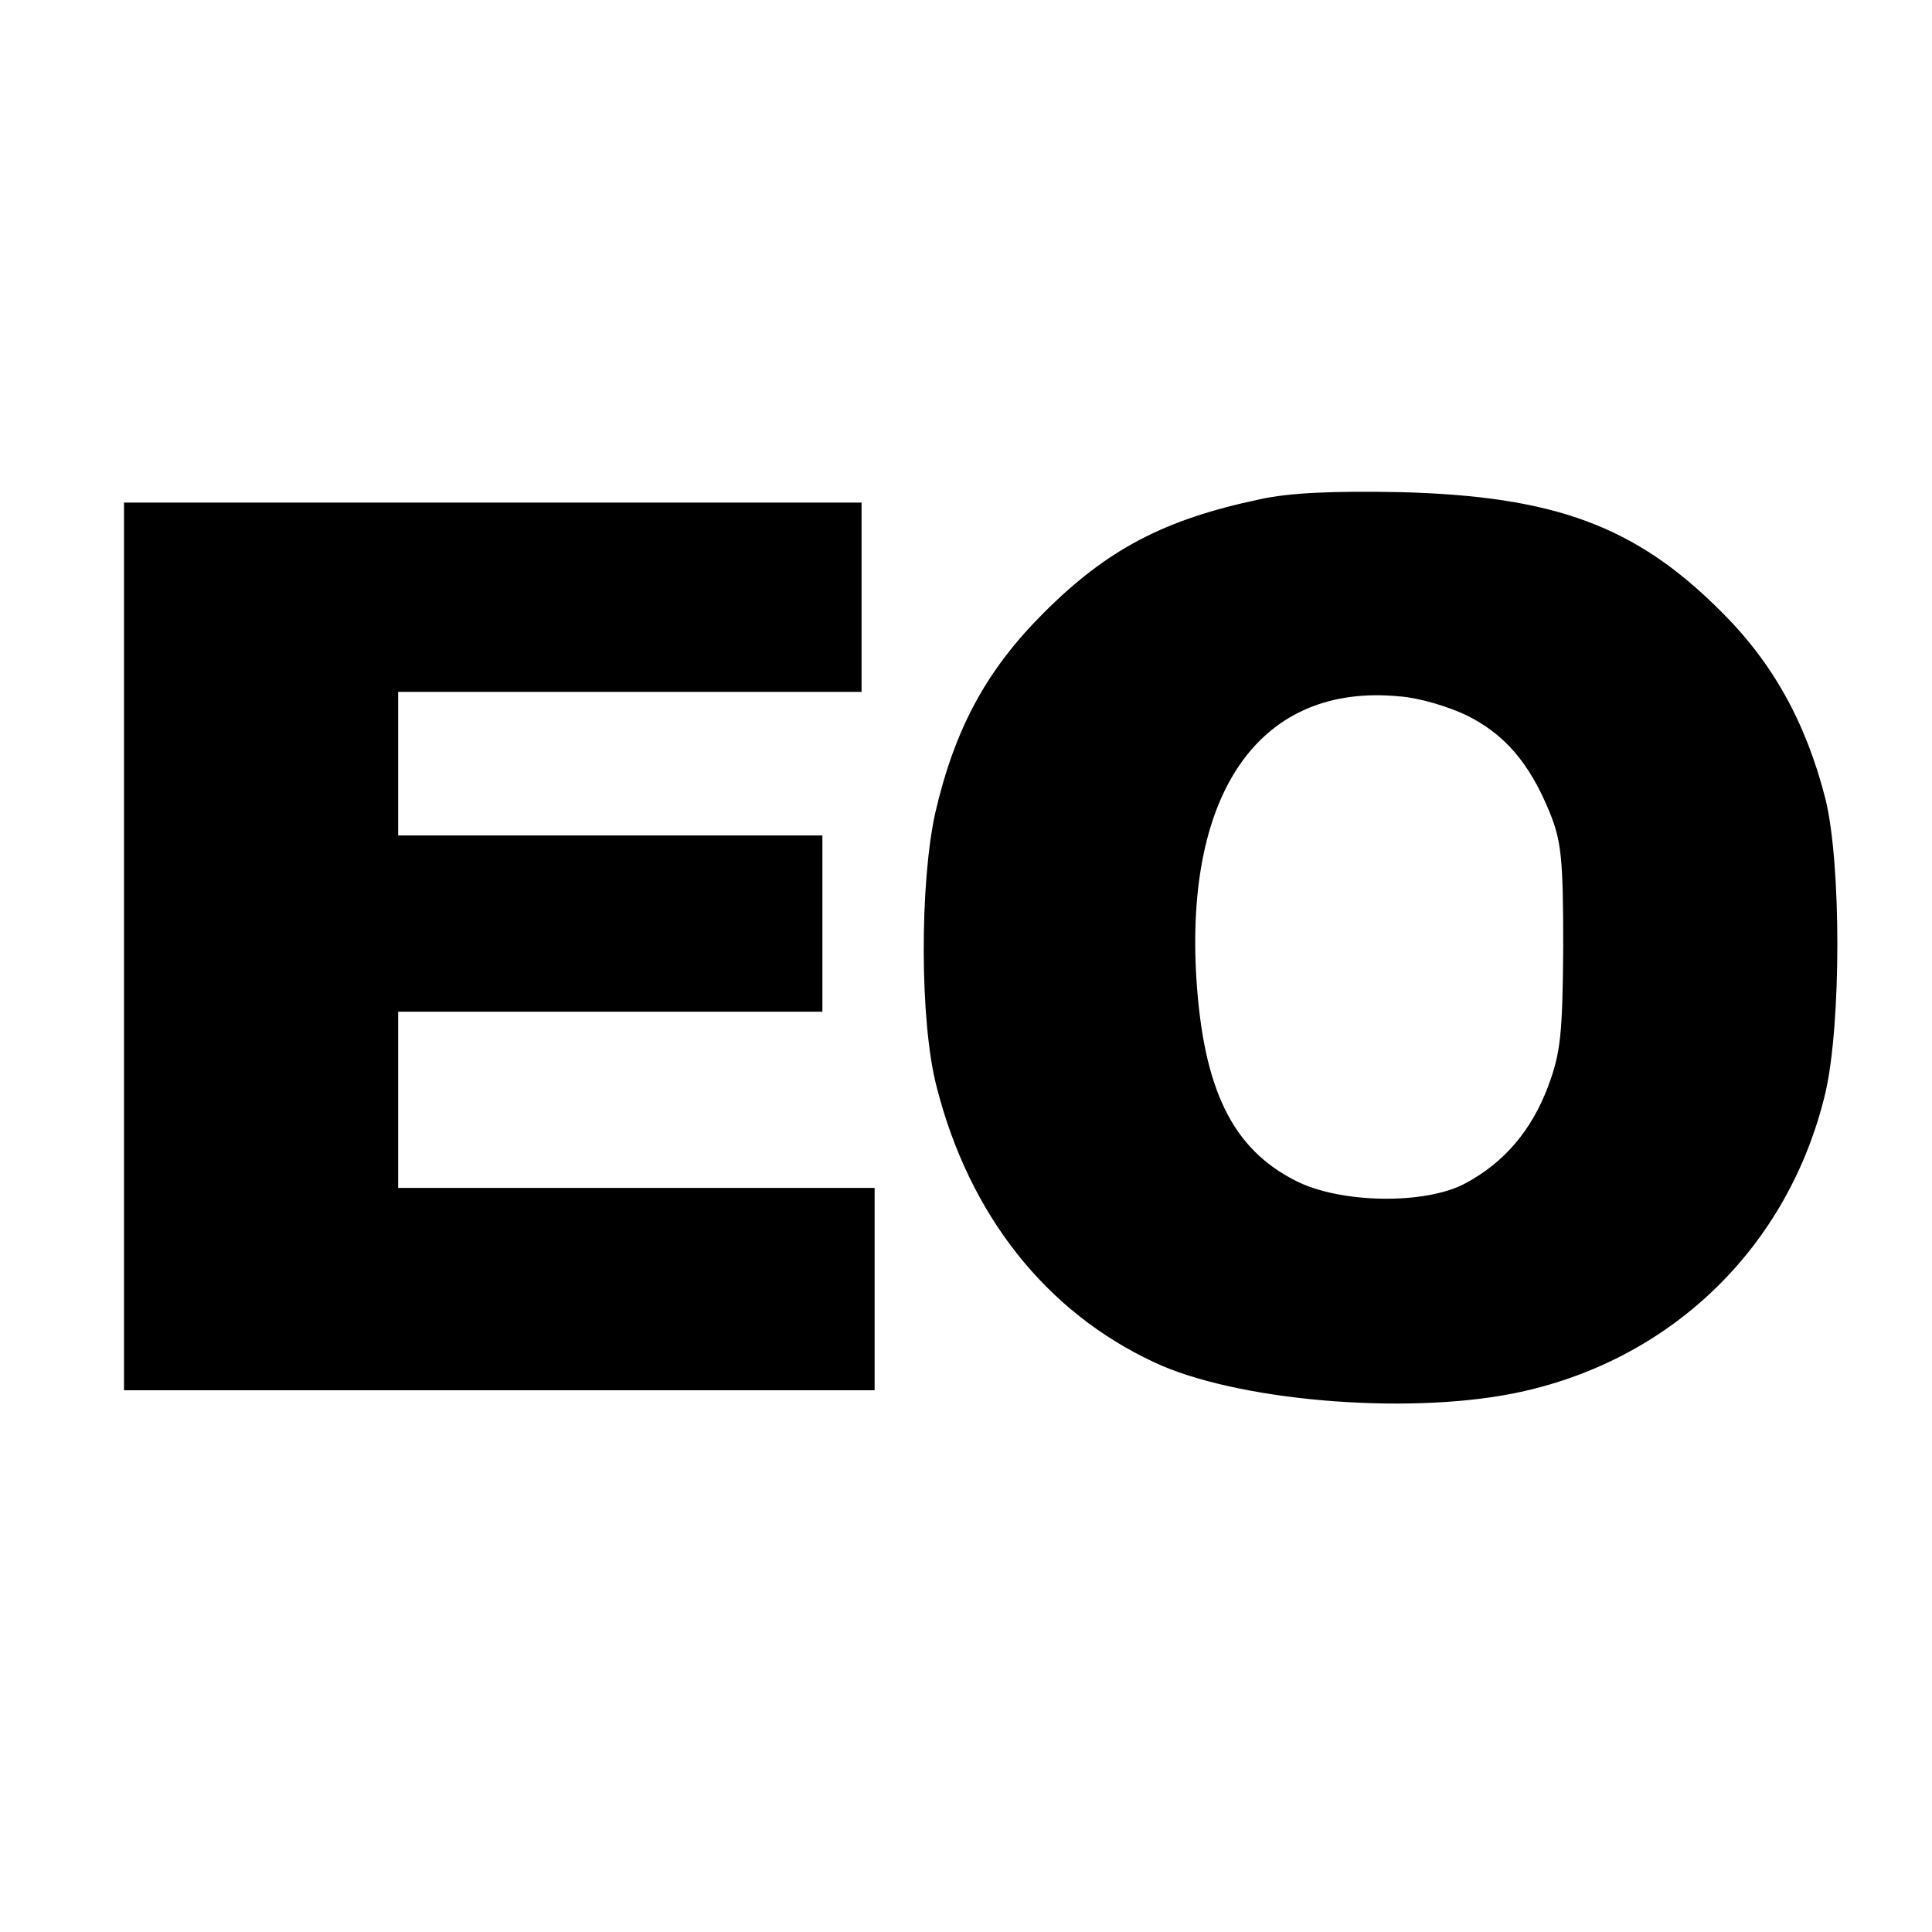
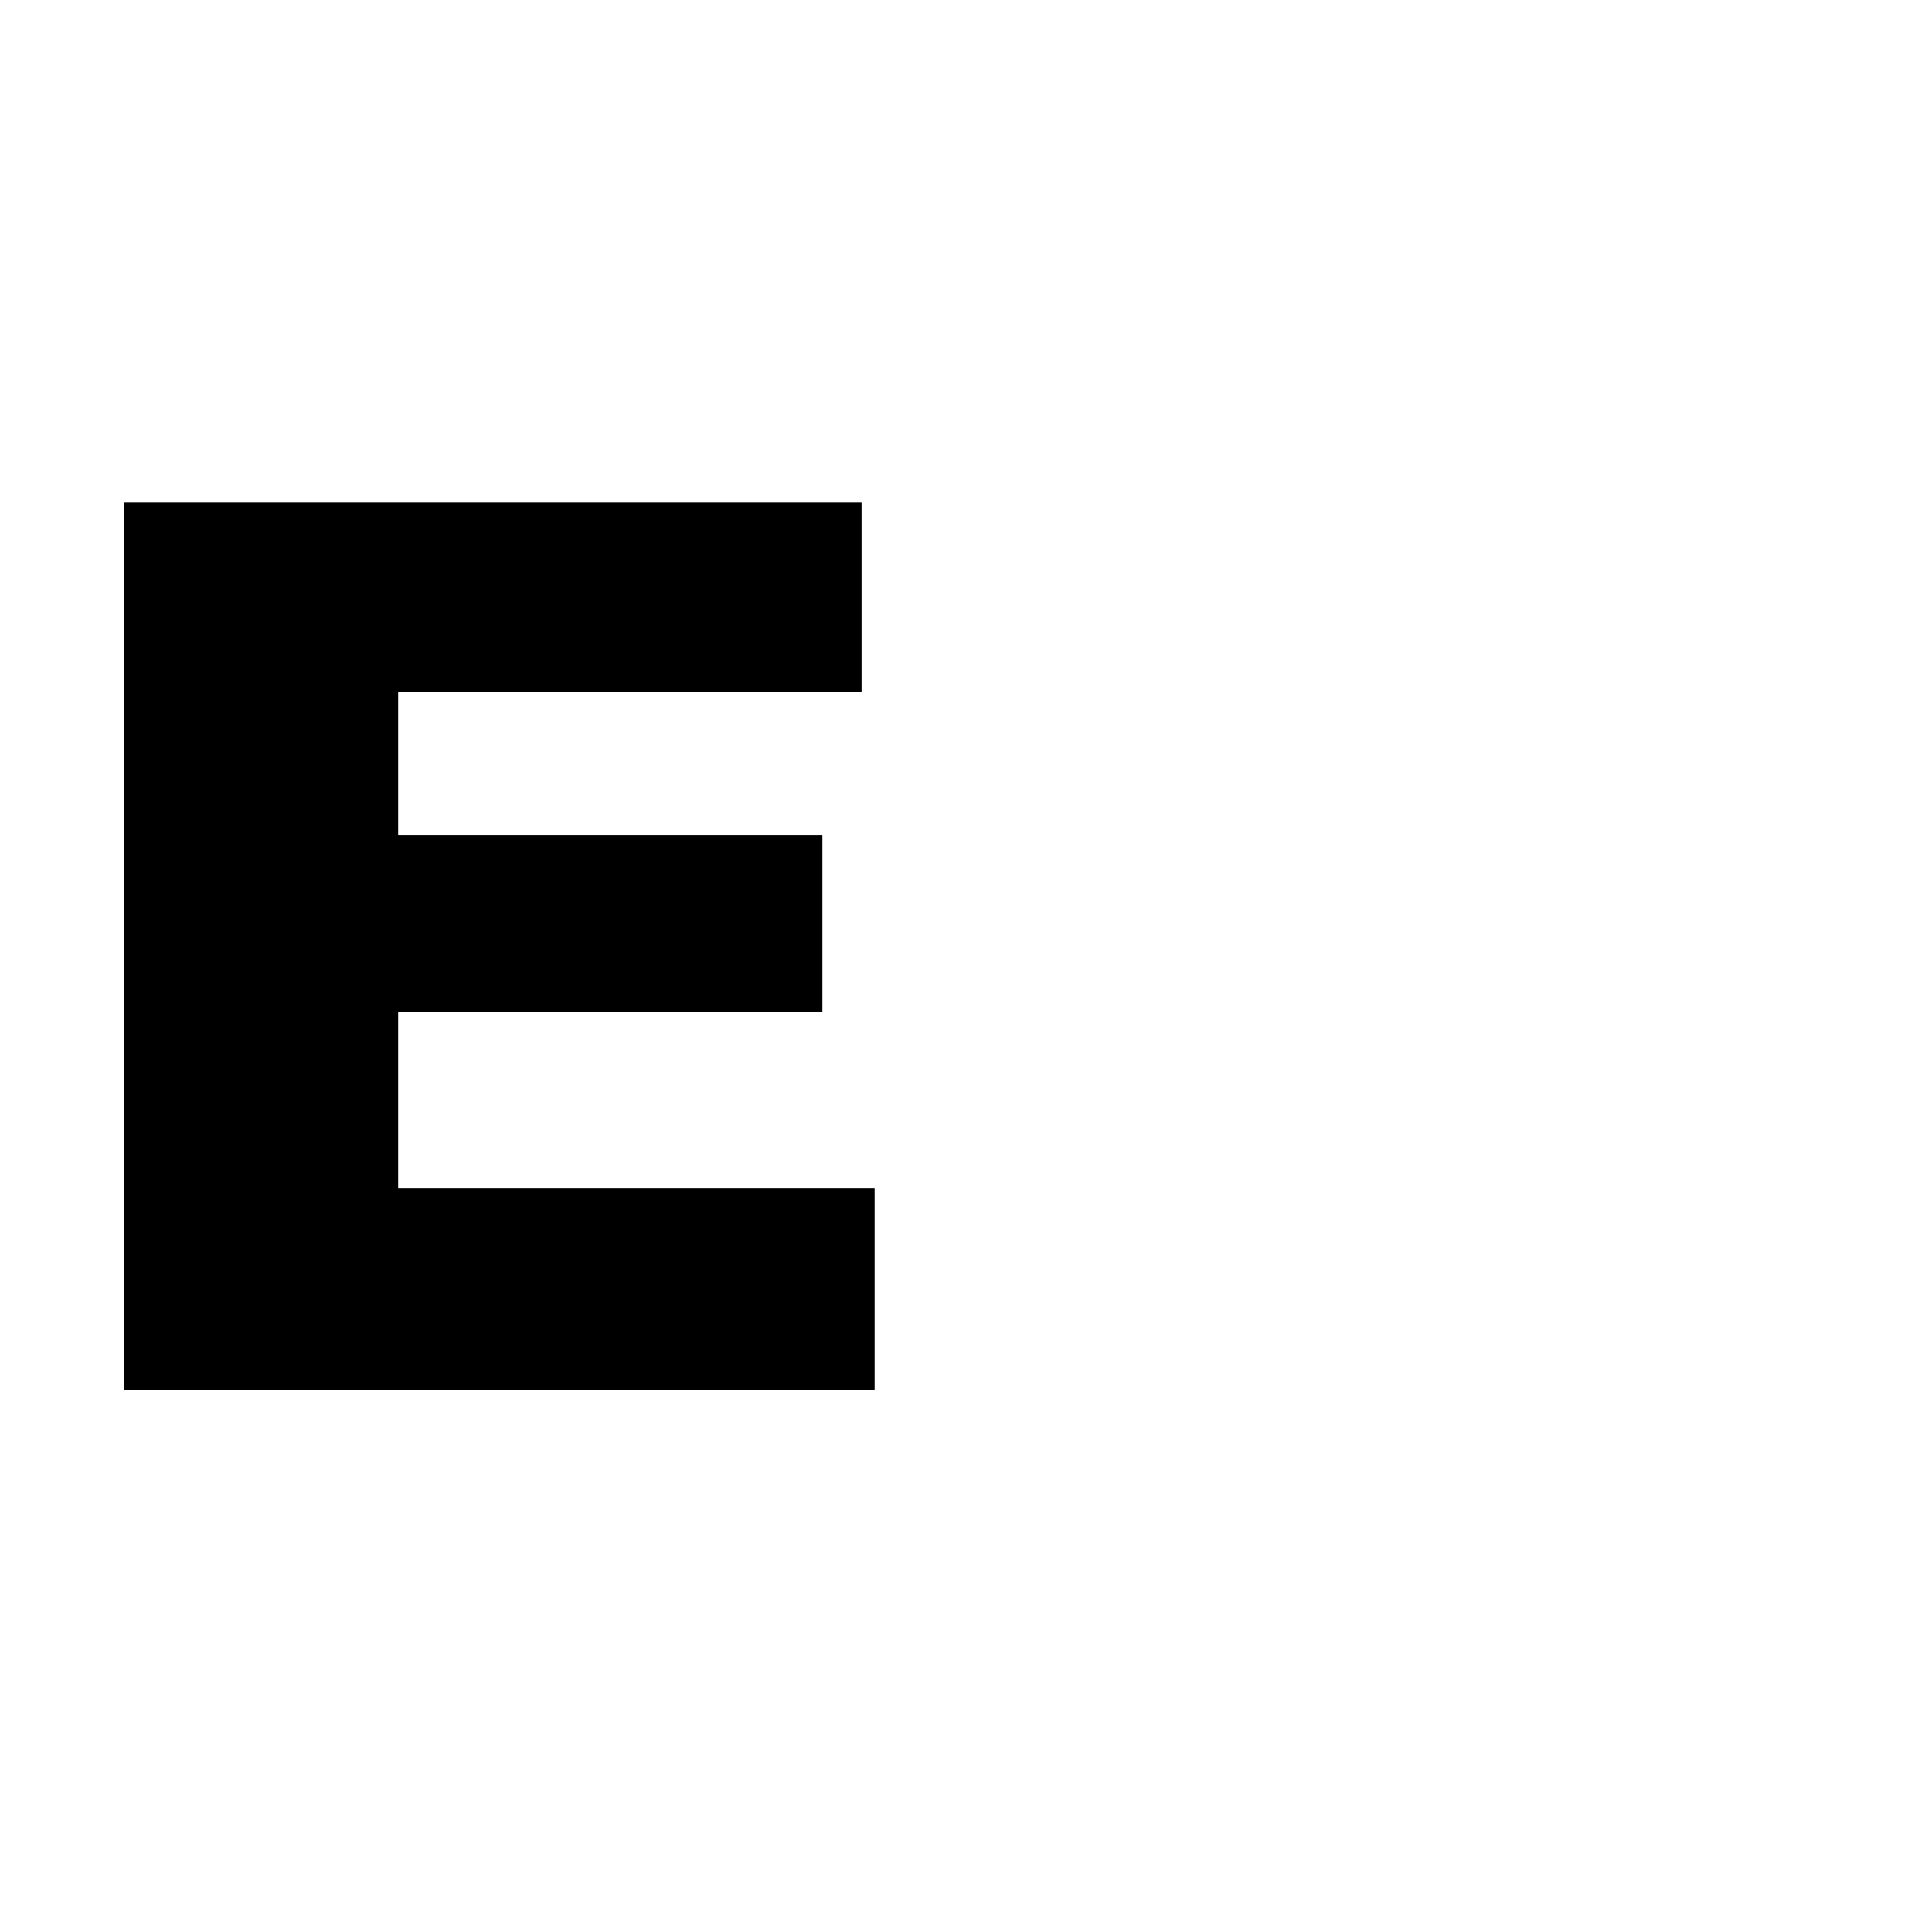
<svg xmlns="http://www.w3.org/2000/svg" version="1.0" width="296pt" height="296pt" viewBox="0 0 296 296" preserveAspectRatio="xMidYMid meet">
  <g transform="translate(0,296) scale(0.1,-0.1)" fill="#000000" stroke="none">
-     <path d="M1930 2195 c-147 -31 -234 -77 -331 -174 -88 -88 -136 -177 -166 -306 -24 -108 -24 -321 2 -420 50 -197 168 -345 333 -422 125 -59 383 -81 550 -48 241 48 423 224 479 462 24 106 24 349 0 448 -30 118 -81 210 -161 289 -130 130 -254 176 -491 182 -104 2 -170 -1 -215 -11z m317 -331 c57 -28 96 -72 127 -148 18 -44 21 -71 21 -206 -1 -135 -4 -163 -23 -214 -25 -67 -67 -117 -127 -149 -61 -33 -192 -31 -260 4 -97 49 -141 140 -152 309 -18 290 100 454 312 433 28 -2 73 -15 102 -29z" />
    <path d="M190 1510 l0 -680 575 0 575 0 0 155 0 155 -365 0 -365 0 0 135 0 135 325 0 325 0 0 135 0 135 -325 0 -325 0 0 110 0 110 355 0 355 0 0 145 0 145 -565 0 -565 0 0 -680z" />
  </g>
</svg>